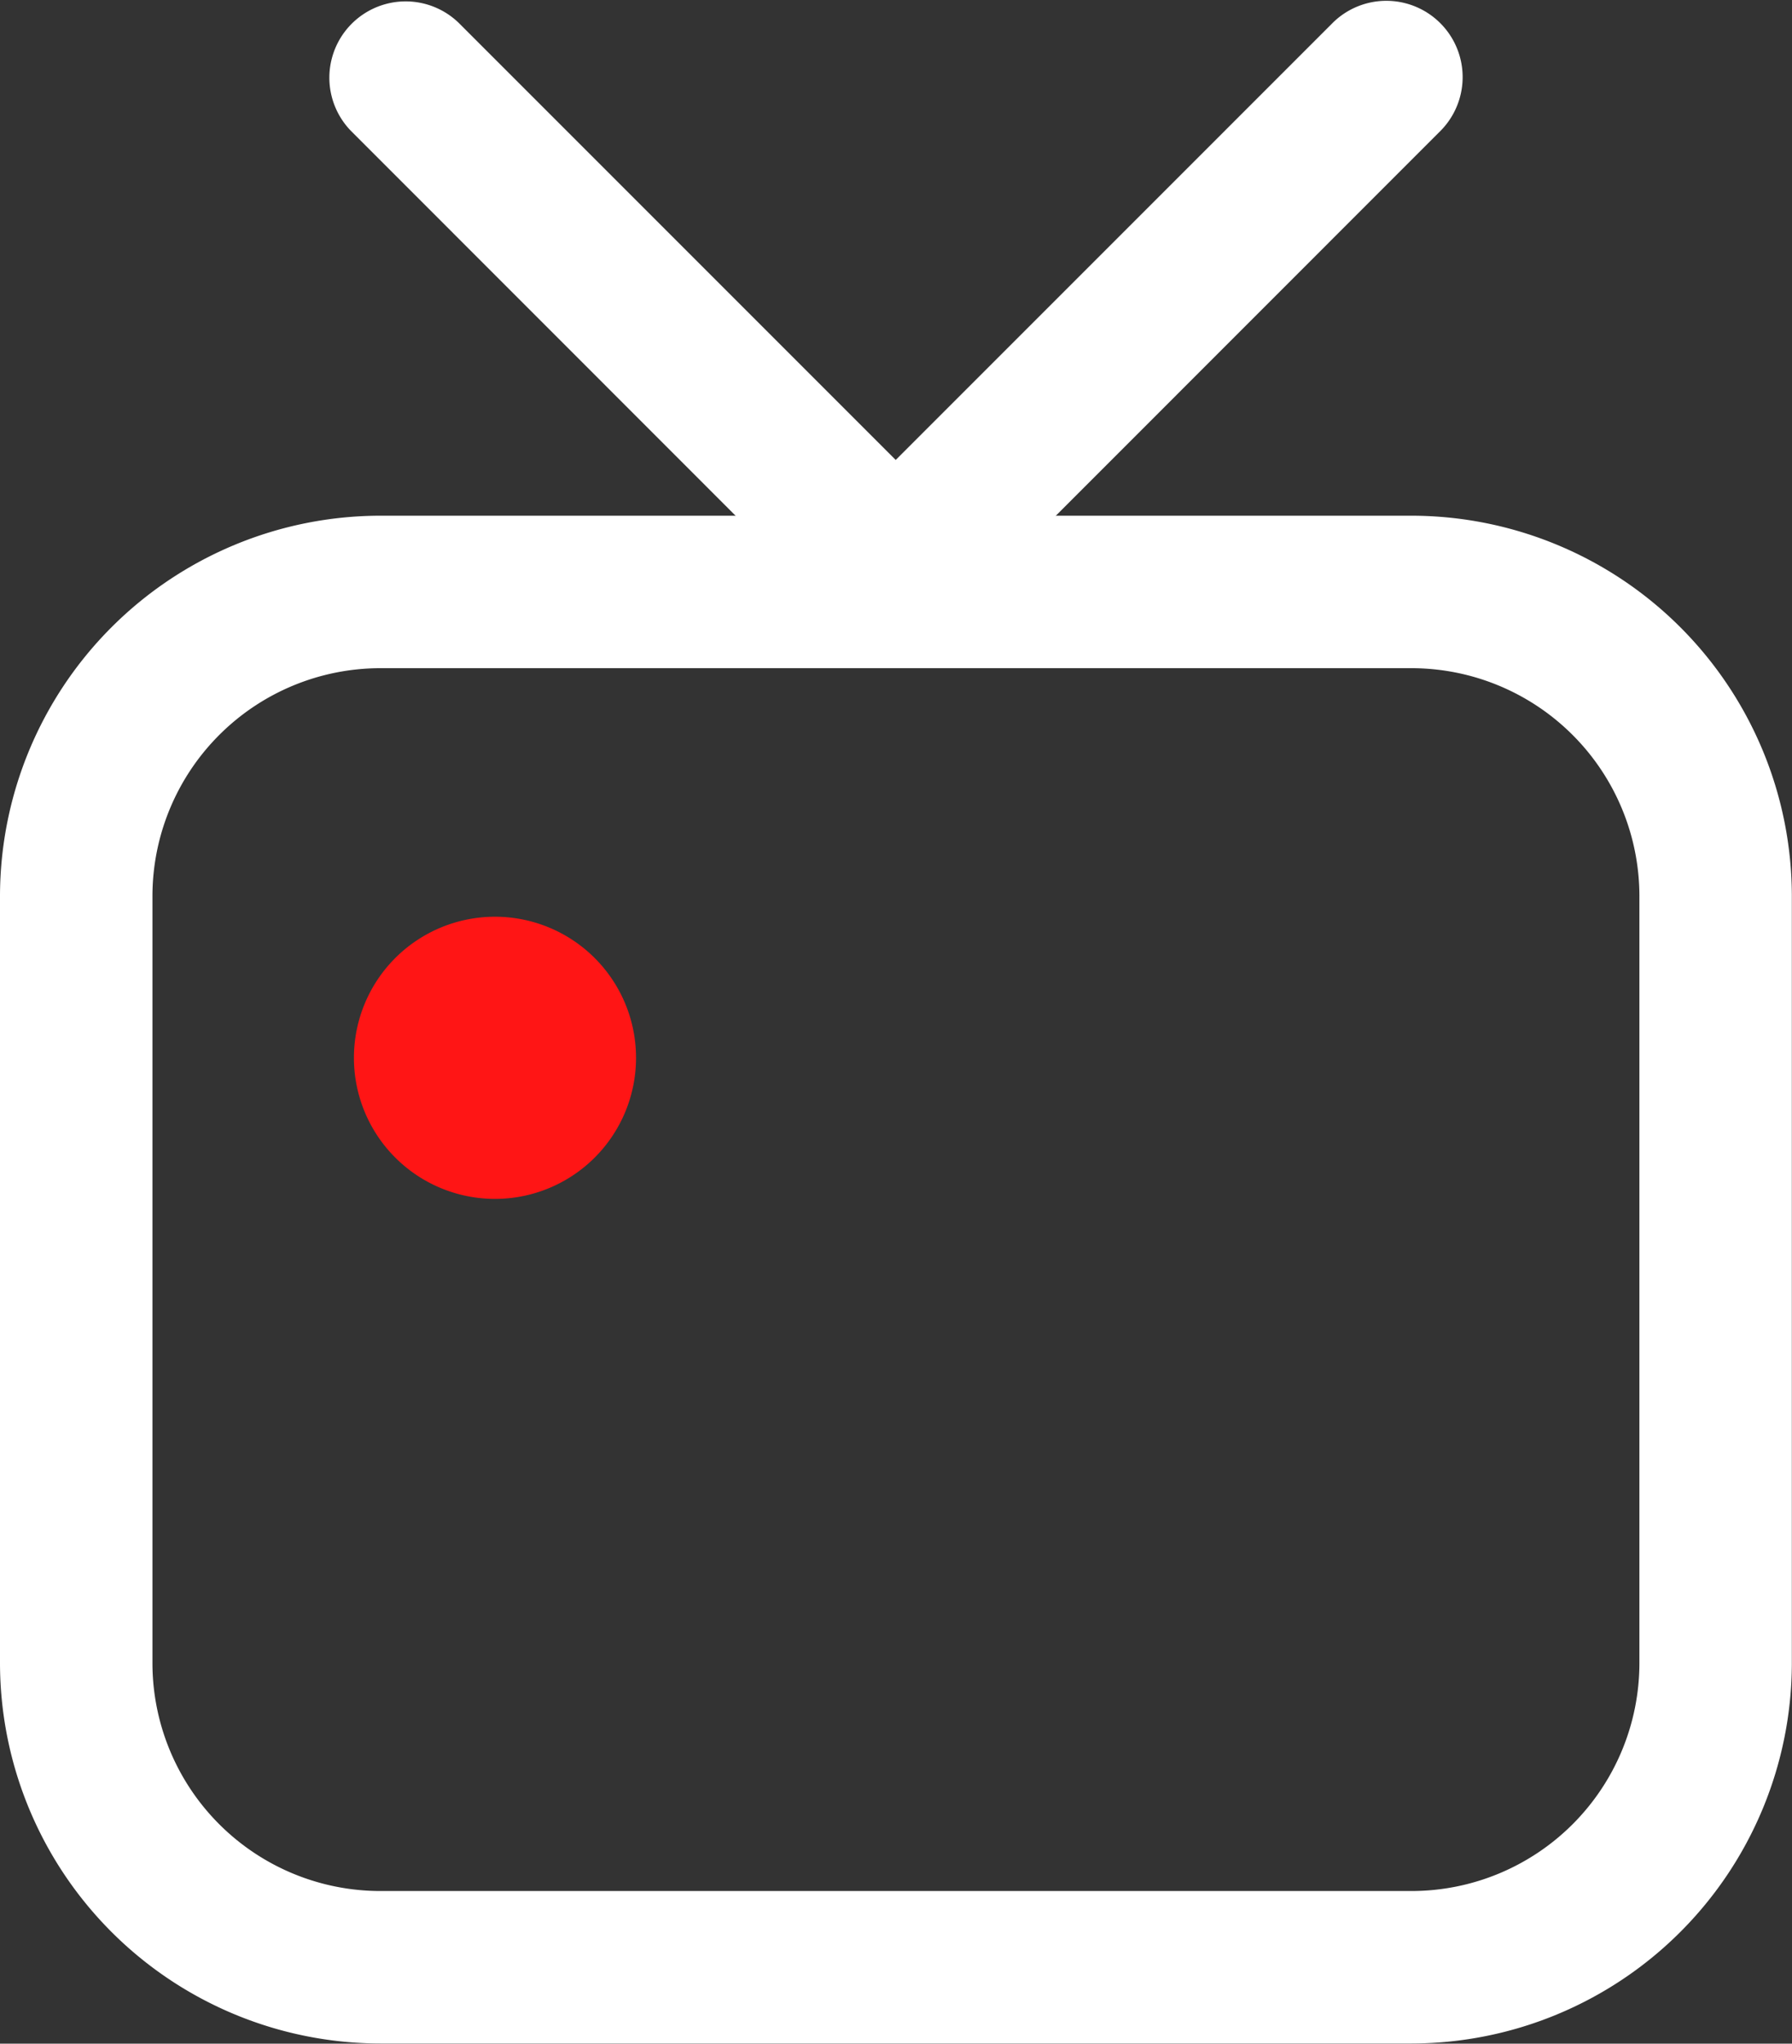
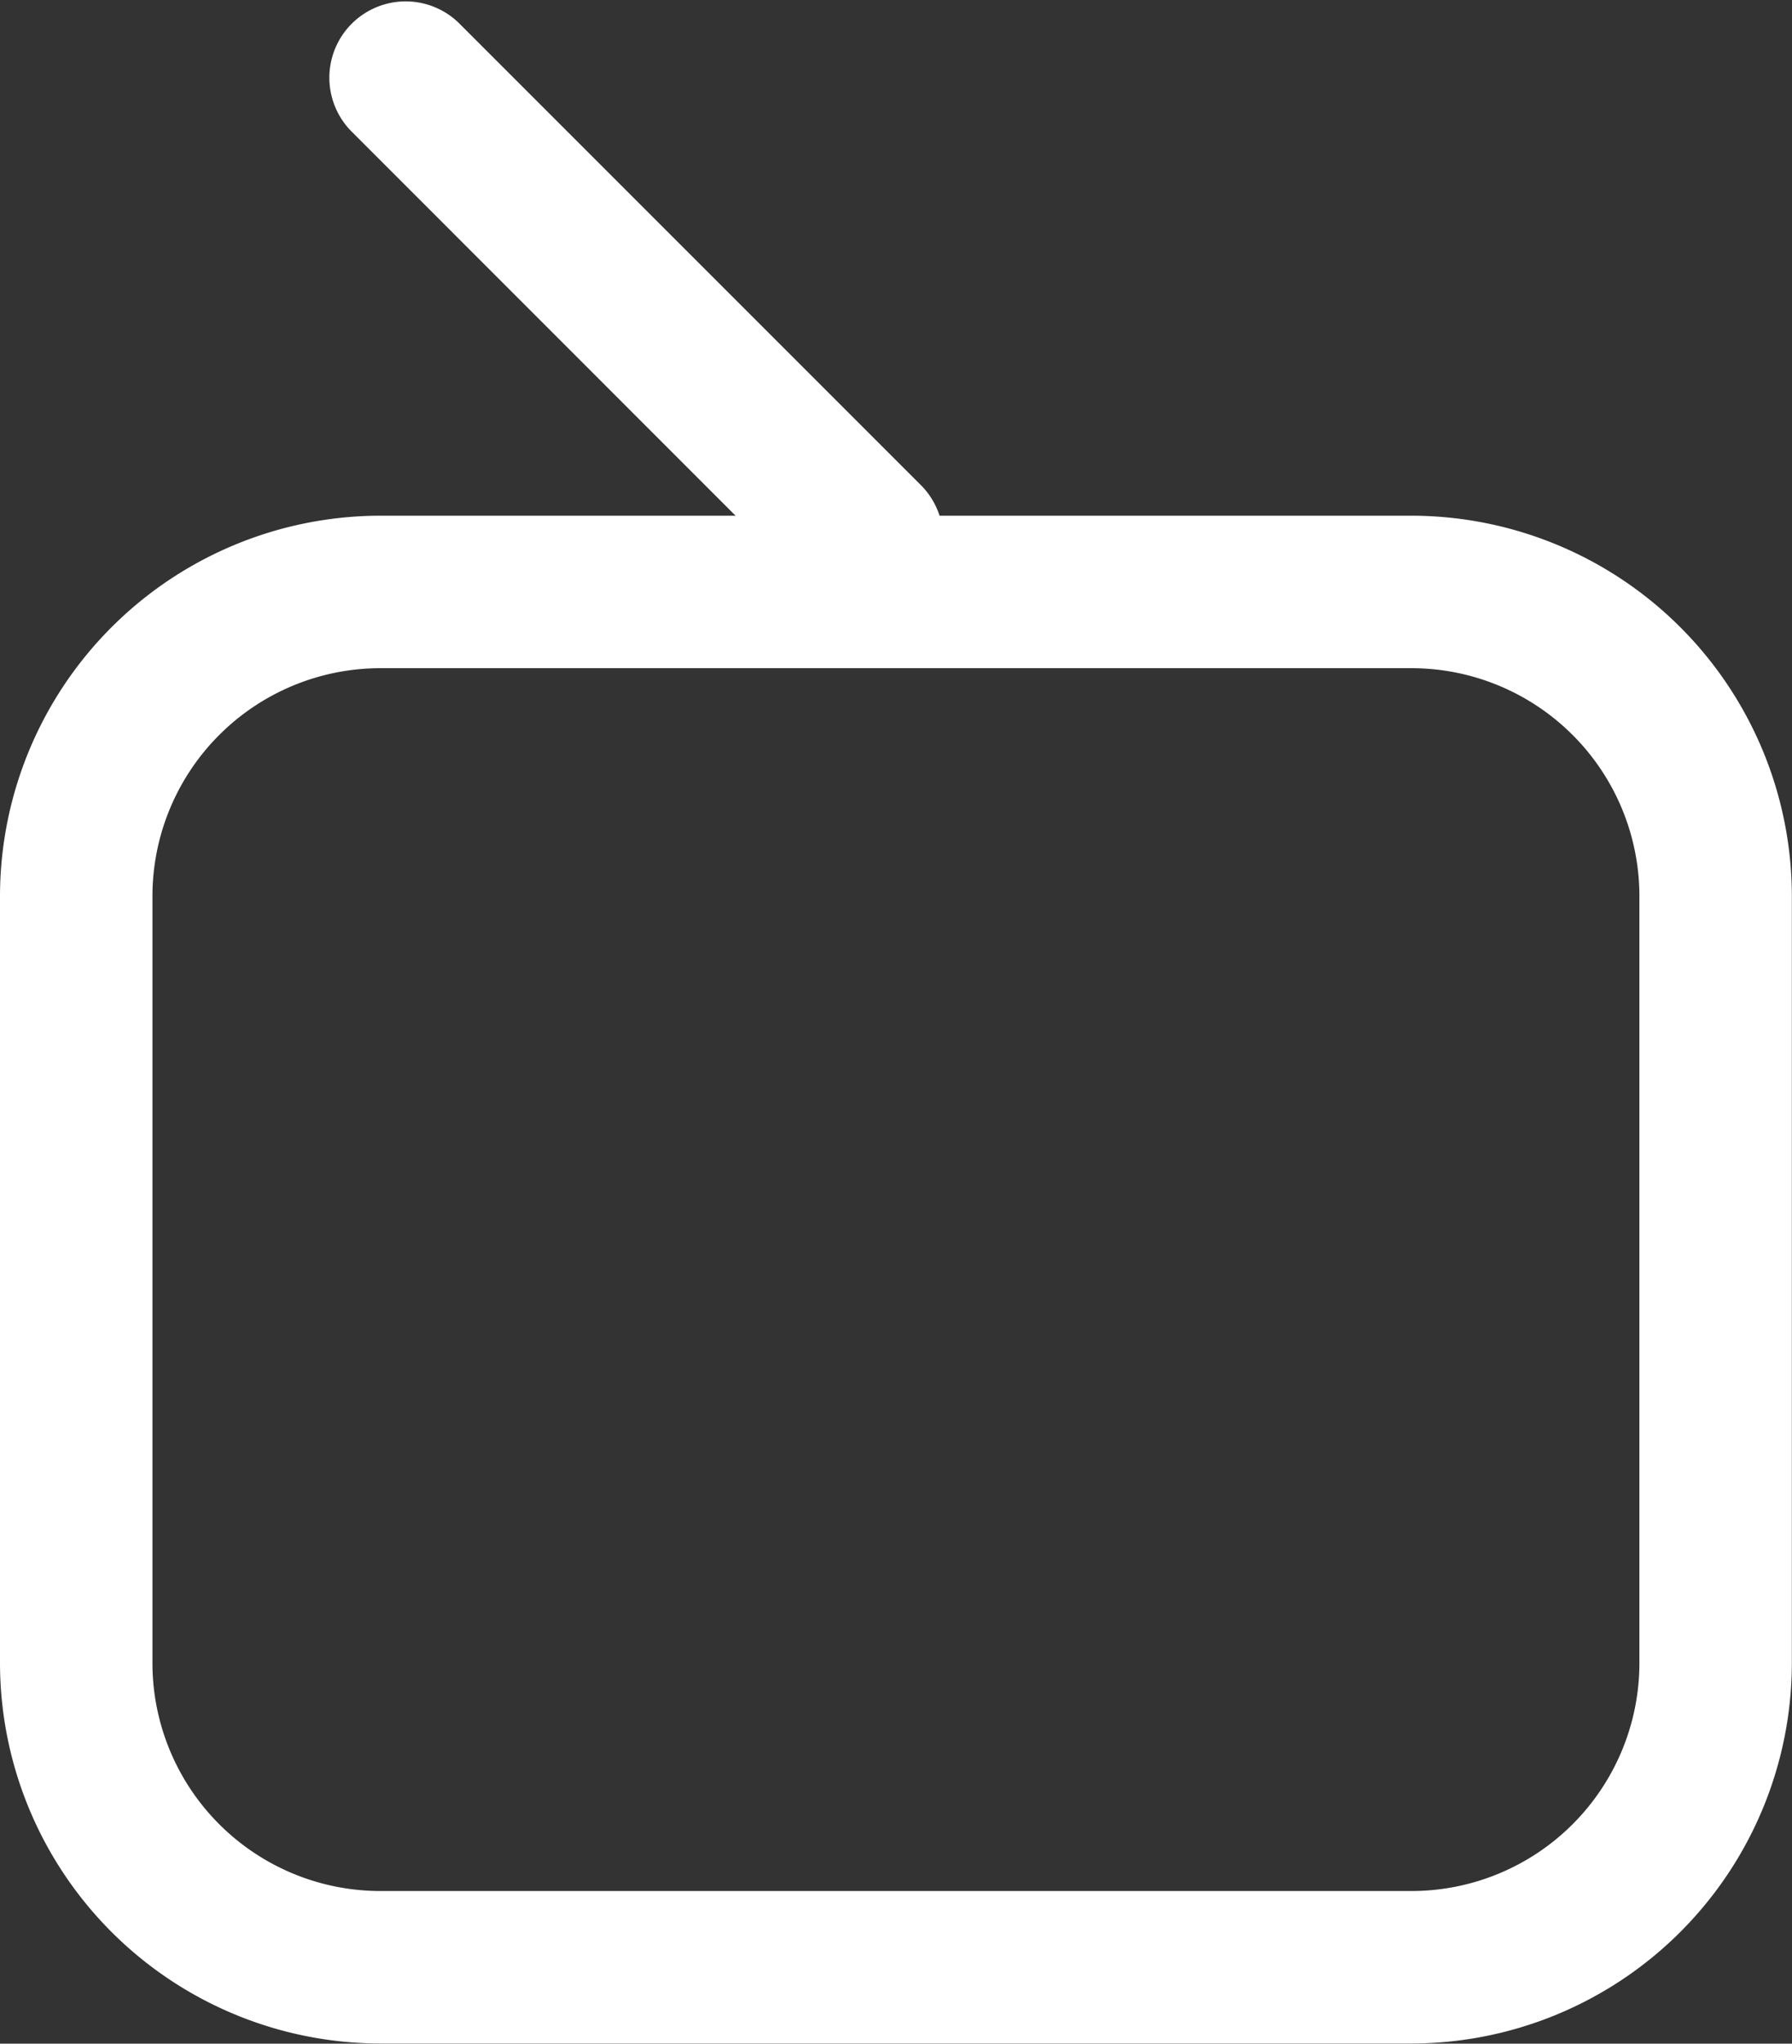
<svg xmlns="http://www.w3.org/2000/svg" width="12.425" height="14.167" viewBox="0 0 12.425 14.167">
  <rect x="0" y="0" width="12.425" height="14.167" fill="#333333" stroke="none" />
  <g id="Shows_-_Icon" data-name="Shows - Icon" transform="translate(0 0)">
    <path id="Path_106" data-name="Path 106" d="M5.477,896.944h7.15a2.64,2.64,0,0,0,2.637-2.637V888.99a2.64,2.64,0,0,0-2.637-2.637H5.477A2.64,2.64,0,0,0,2.84,888.99v5.317a2.64,2.64,0,0,0,2.637,2.637m7.15-9.534a1.581,1.581,0,0,1,1.58,1.58v5.317a1.581,1.581,0,0,1-1.58,1.58H5.477a1.581,1.581,0,0,1-1.58-1.58V888.99a1.581,1.581,0,0,1,1.58-1.58Z" transform="translate(-2.84 -882.778)" fill="#fff" />
-     <path id="Path_107" data-name="Path 107" d="M18.436,866.956a.528.528,0,0,0,.374-.155l3.208-3.209a.529.529,0,0,0-.748-.748l-3.208,3.208a.529.529,0,0,0,.374.9" transform="translate(-12.025 -862.69)" fill="#fff" />
    <path id="Path_108" data-name="Path 108" d="M45.509,866.956a.529.529,0,0,0,.374-.9l-3.208-3.208a.529.529,0,0,0-.748.748l3.208,3.209a.528.528,0,0,0,.374.155" transform="translate(-39.495 -862.69)" fill="#fff" />
-     <path id="Path_109" data-name="Path 109" d="M20.727,905.729a.978.978,0,1,1,.978.978.978.978,0,0,1-.978-.978" transform="translate(-18.273 -898.396)" fill="#ff1515" />
  </g>
</svg>